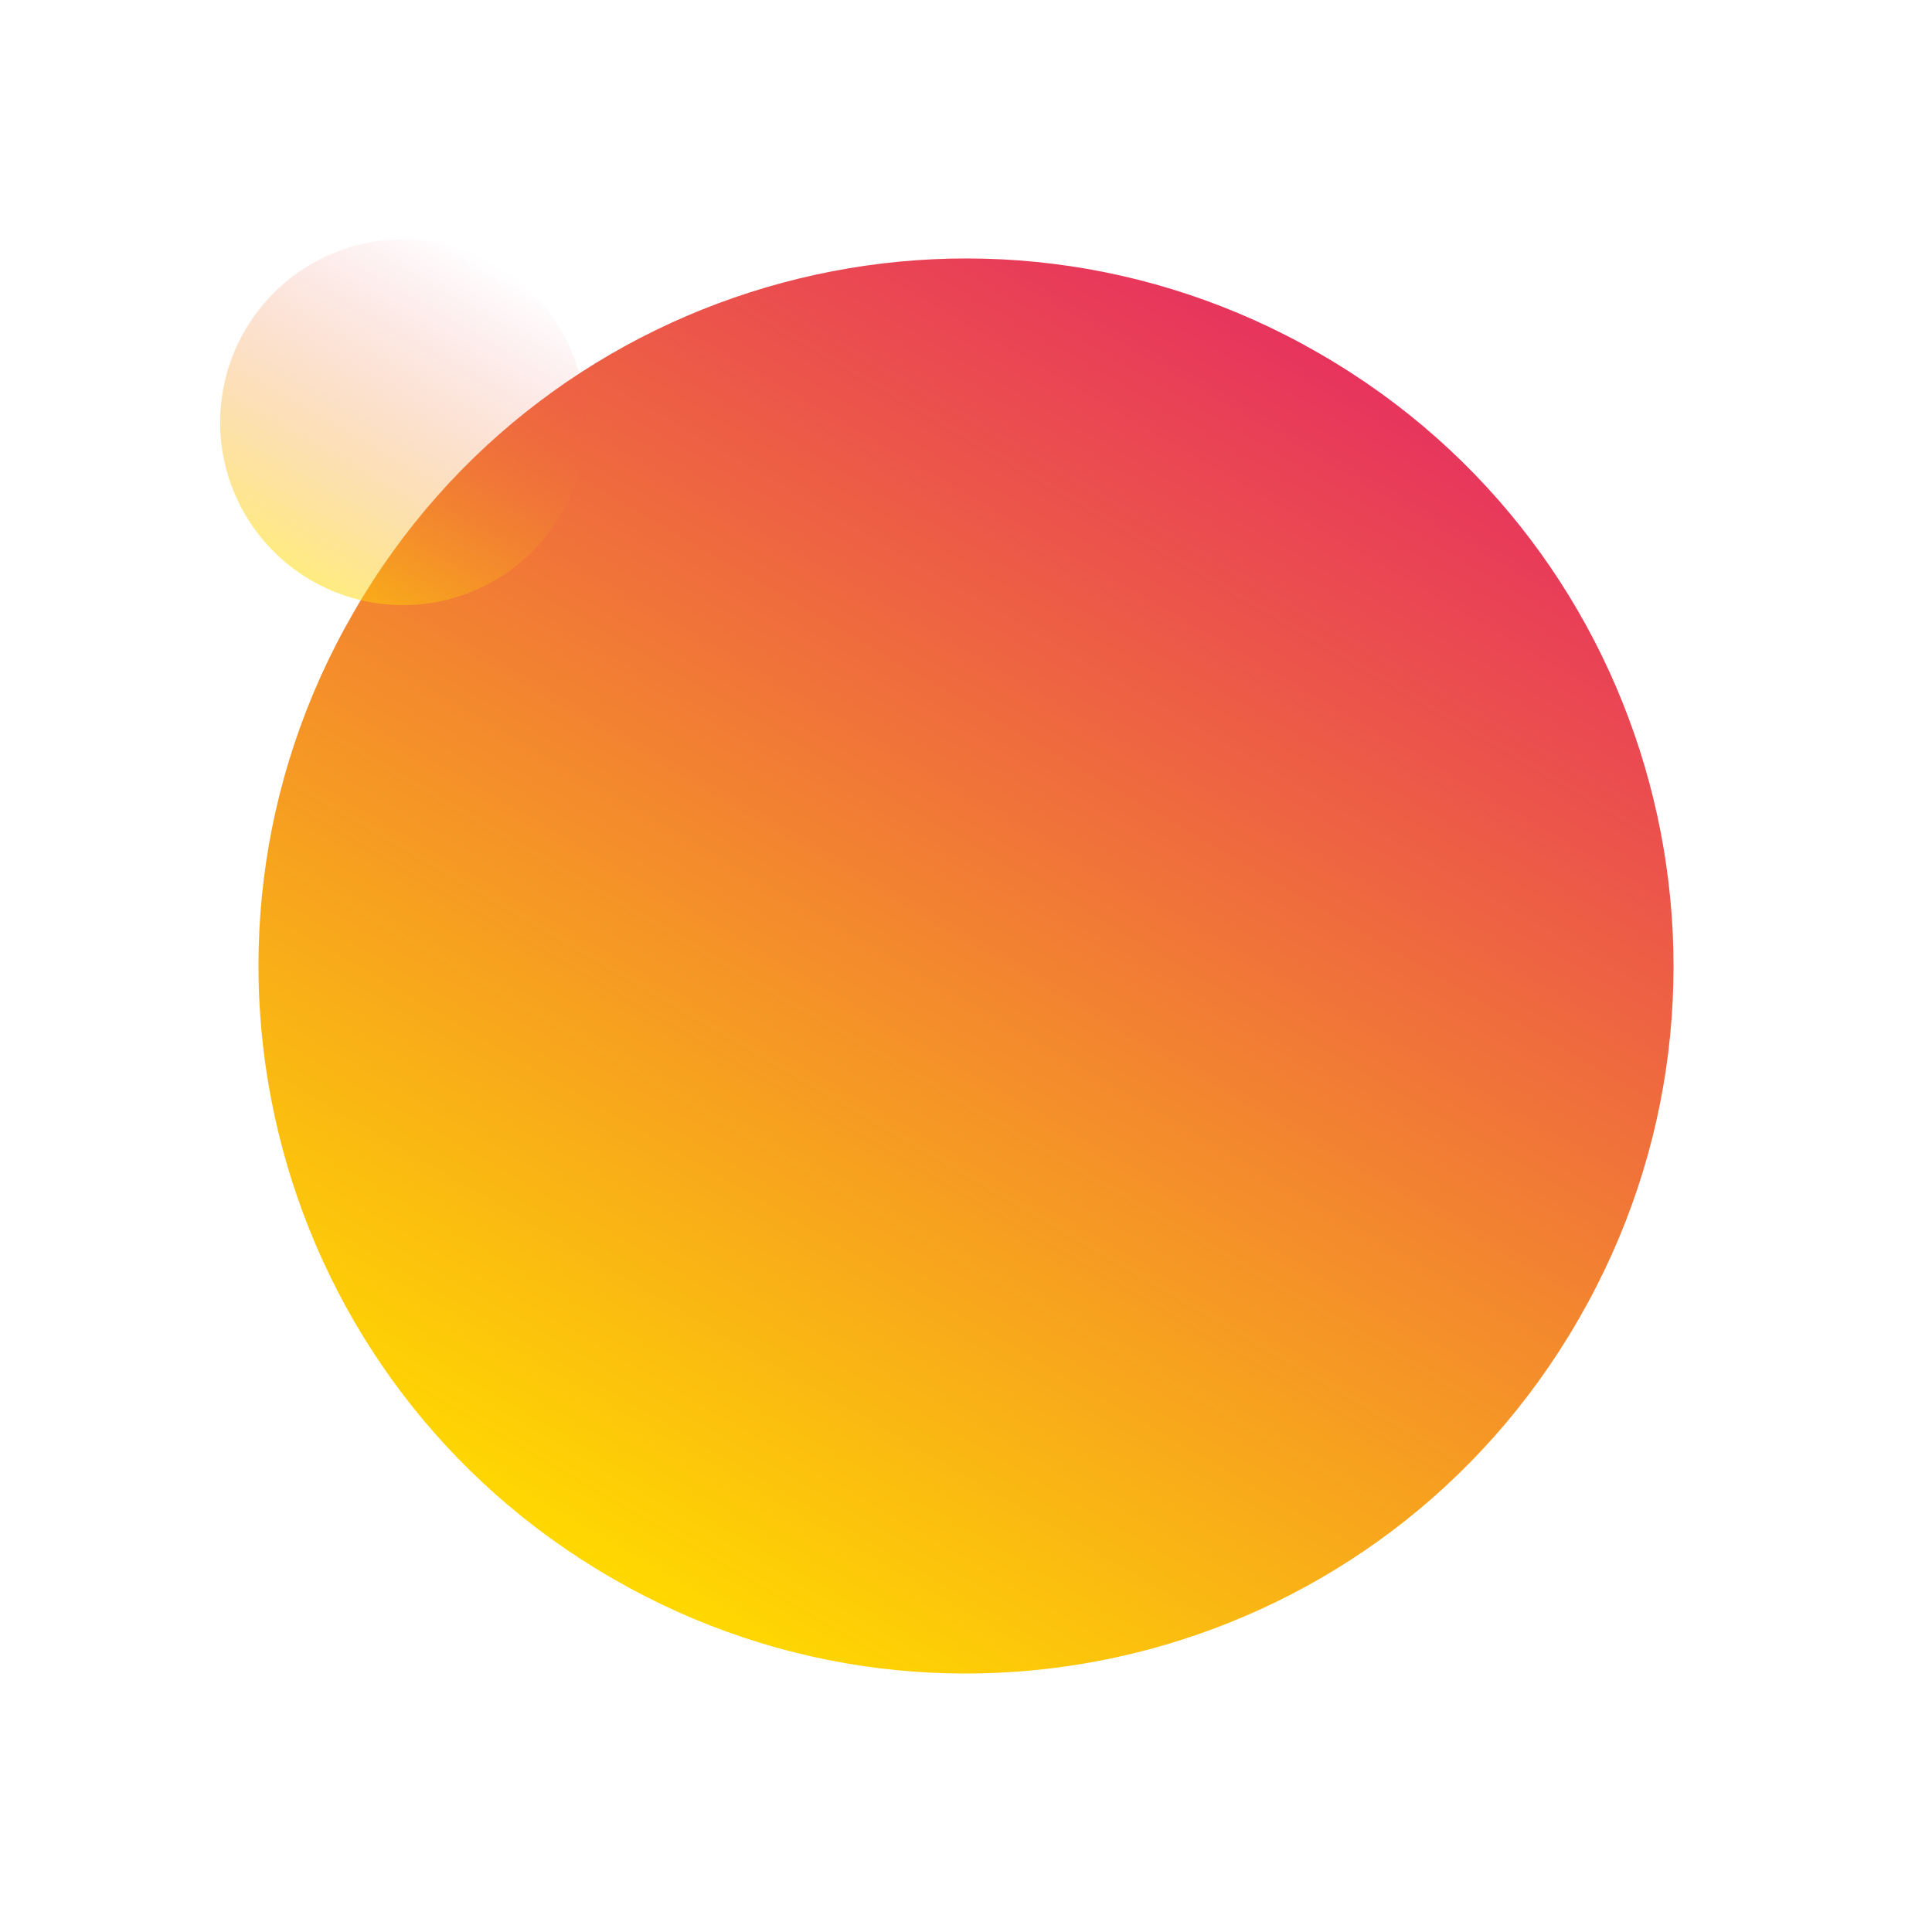
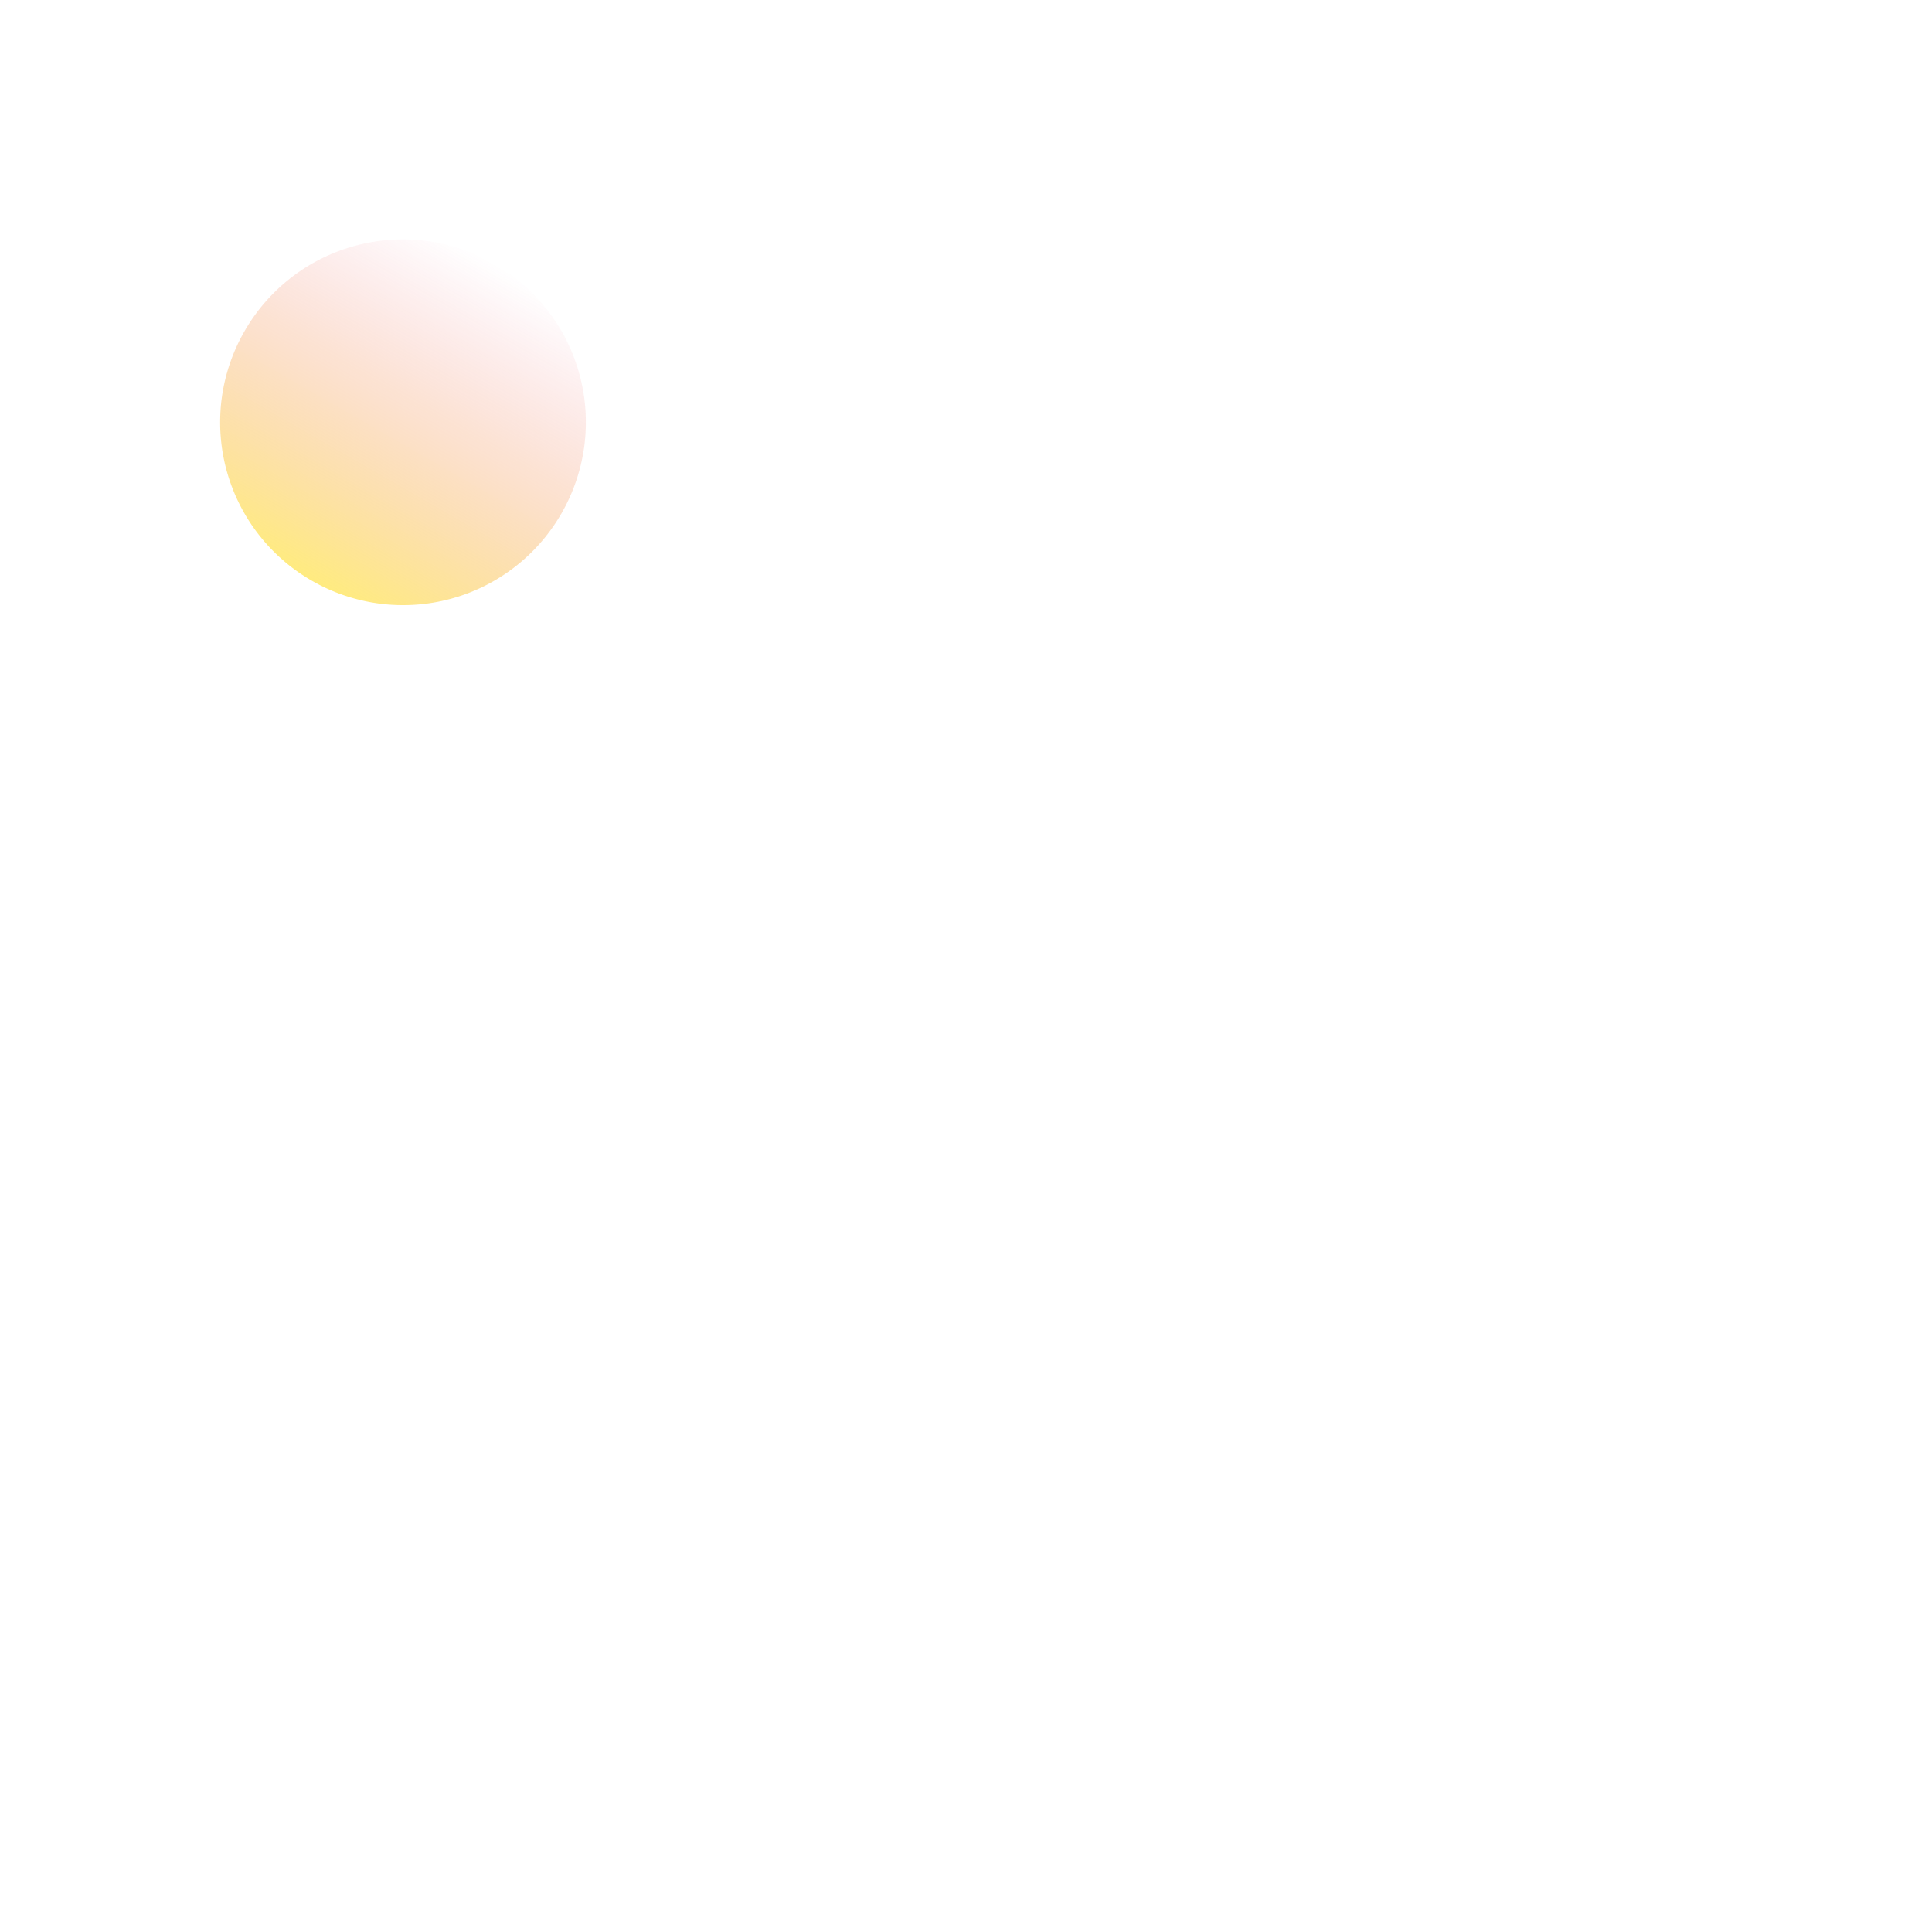
<svg xmlns="http://www.w3.org/2000/svg" width="1466.443" height="1466.444" viewBox="0 0 1466.443 1466.444">
  <defs>
    <linearGradient id="linear-gradient" x1="0.5" x2="0.5" y2="1" gradientUnits="objectBoundingBox">
      <stop offset="0" stop-color="#e7345d" />
      <stop offset="1" stop-color="#ffd800" />
    </linearGradient>
    <linearGradient id="linear-gradient-2" x1="0.5" x2="0.5" y2="1" gradientUnits="objectBoundingBox">
      <stop offset="0" stop-color="#e7345d" stop-opacity="0" />
      <stop offset="1" stop-color="#ffd800" />
    </linearGradient>
  </defs>
  <g id="Group_4826" data-name="Group 4826" transform="translate(-454.619 -2671.881)">
-     <path id="Overlay" d="M536.216,0h1.077C833.438,0,1073.51,240.072,1073.51,536.216v1.08c0,296.144-240.072,536.216-536.216,536.216h-1.077C240.072,1073.512,0,833.44,0,537.3v-1.08C0,240.072,240.072,0,536.216,0Z" transform="translate(991.375 2671.881) rotate(30)" fill="url(#linear-gradient)" />
    <path id="Overlay-2" data-name="Overlay" d="M138.6,0h.278a138.6,138.6,0,0,1,138.6,138.6v.279a138.6,138.6,0,0,1-138.6,138.6H138.6A138.6,138.6,0,0,1,0,138.878V138.6A138.6,138.6,0,0,1,138.6,0Z" transform="translate(709.725 2802.874) rotate(30)" opacity="0.5" fill="url(#linear-gradient-2)" />
  </g>
</svg>